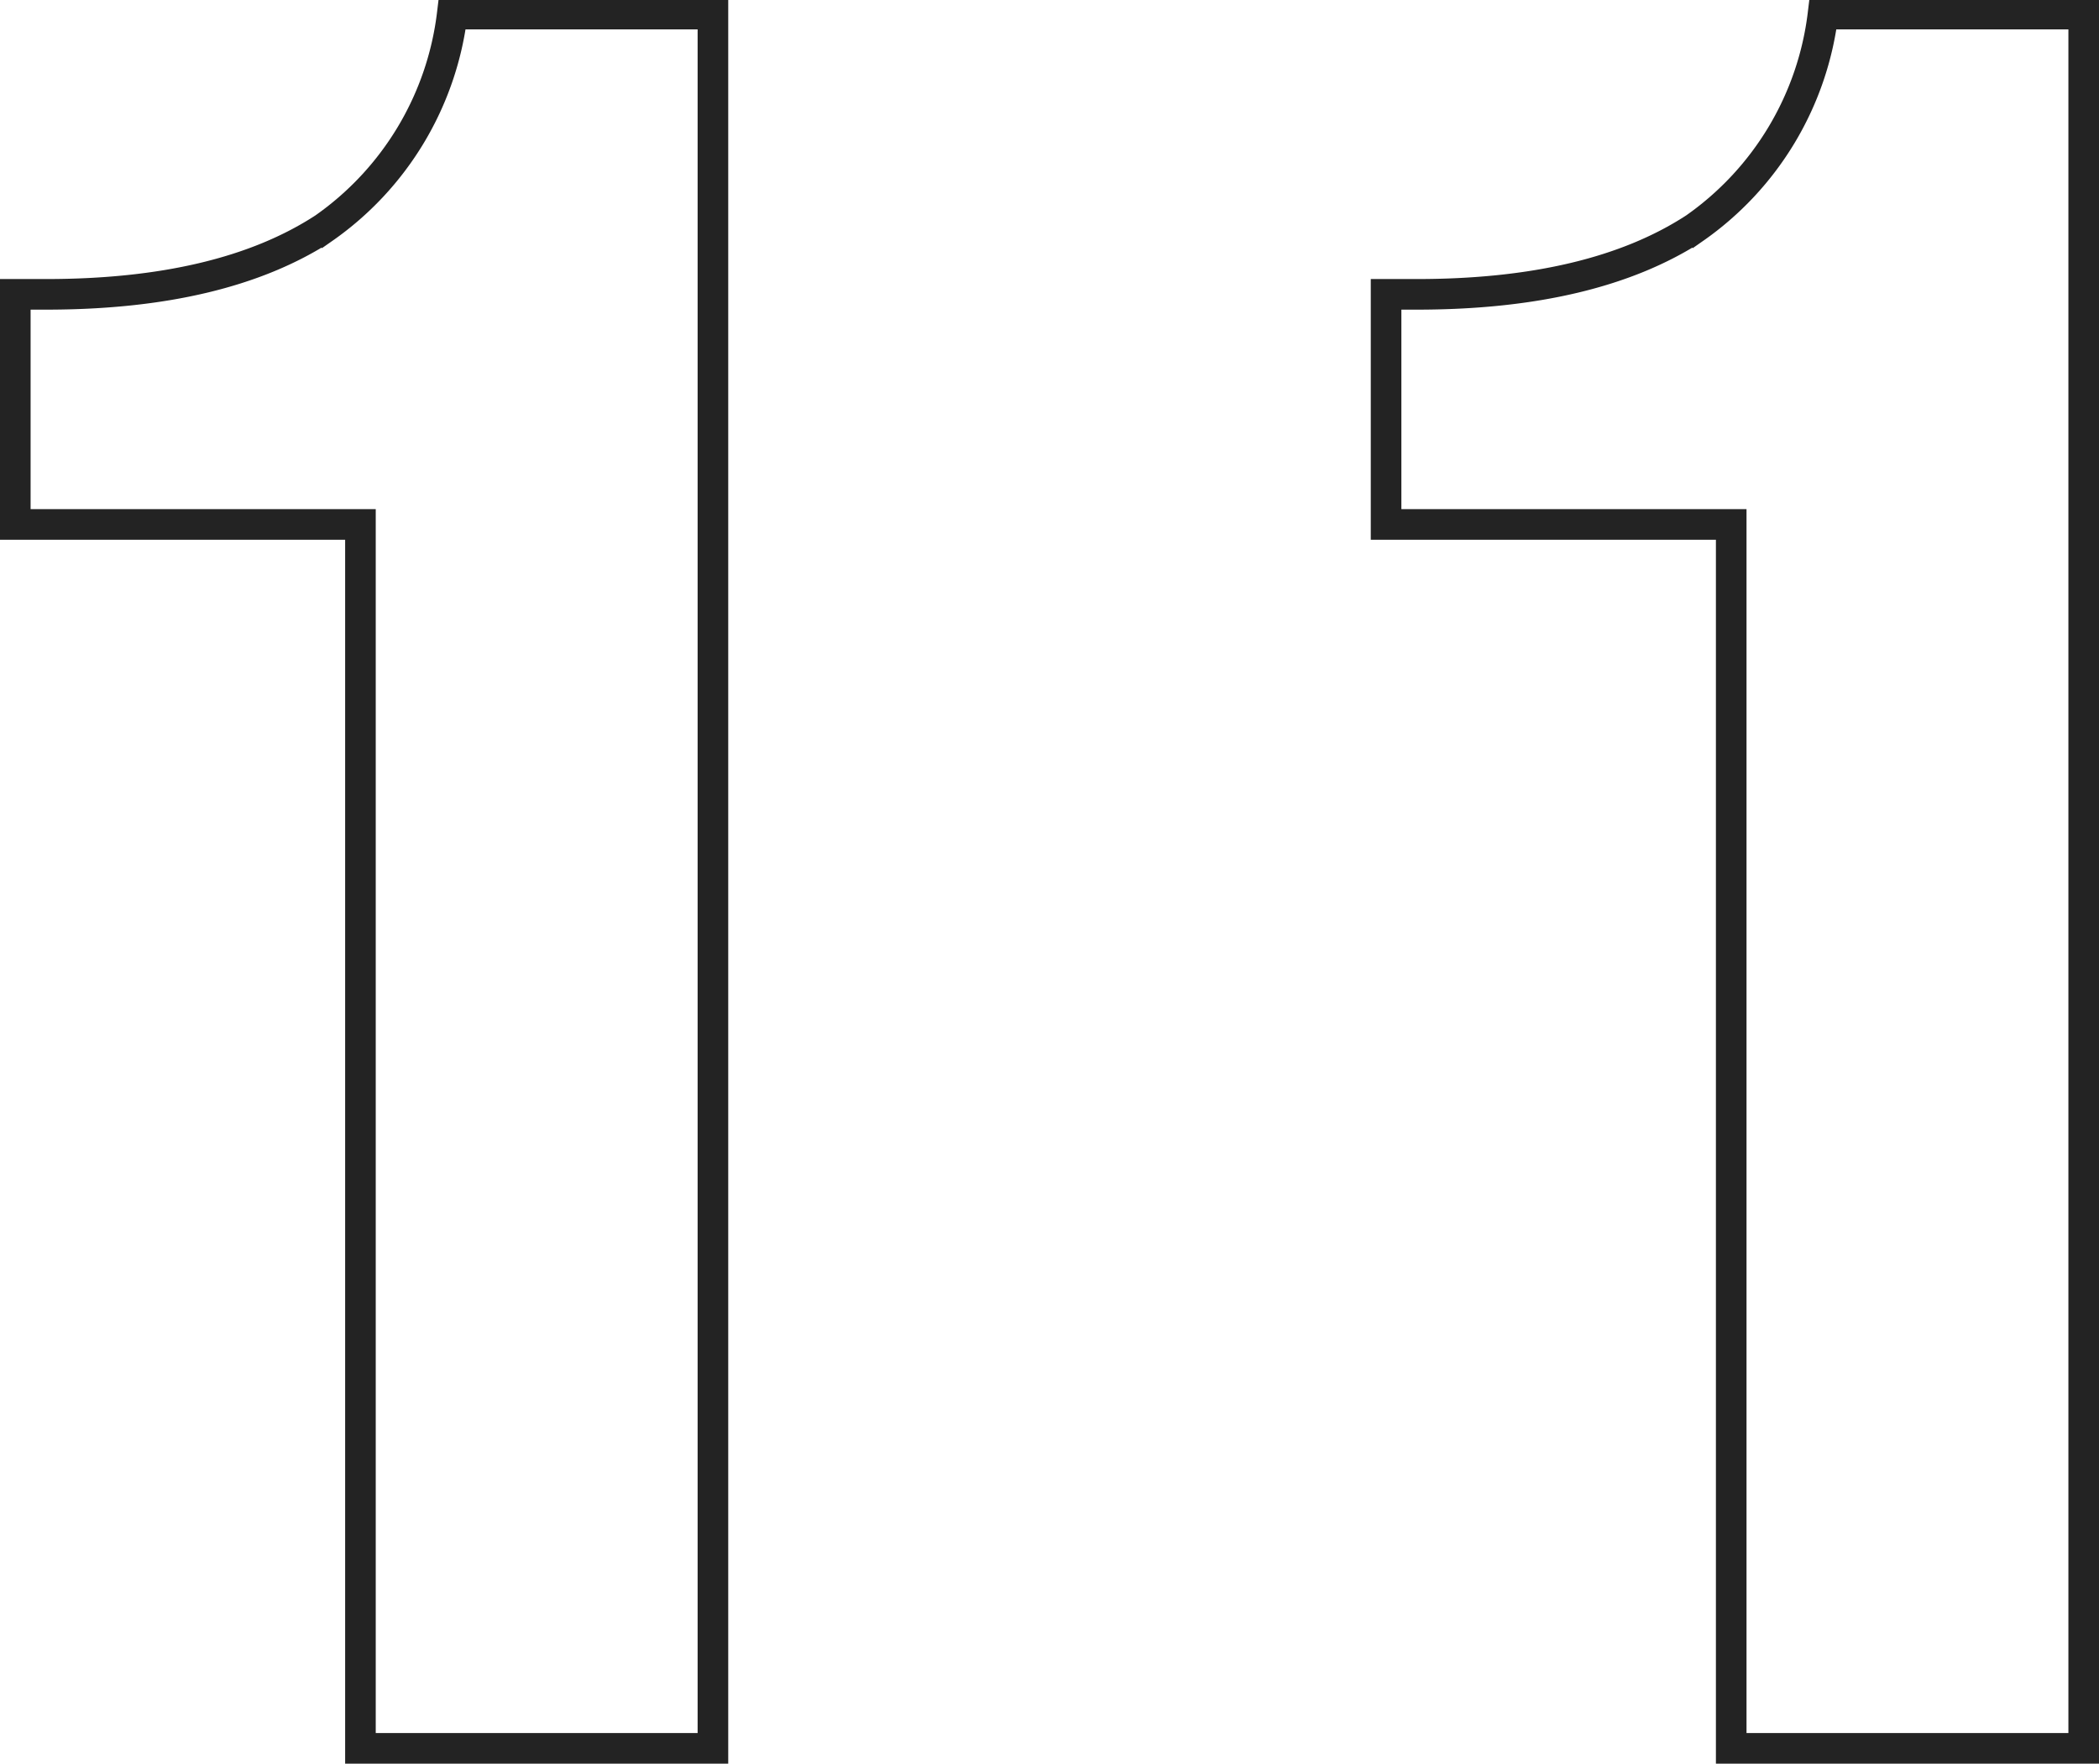
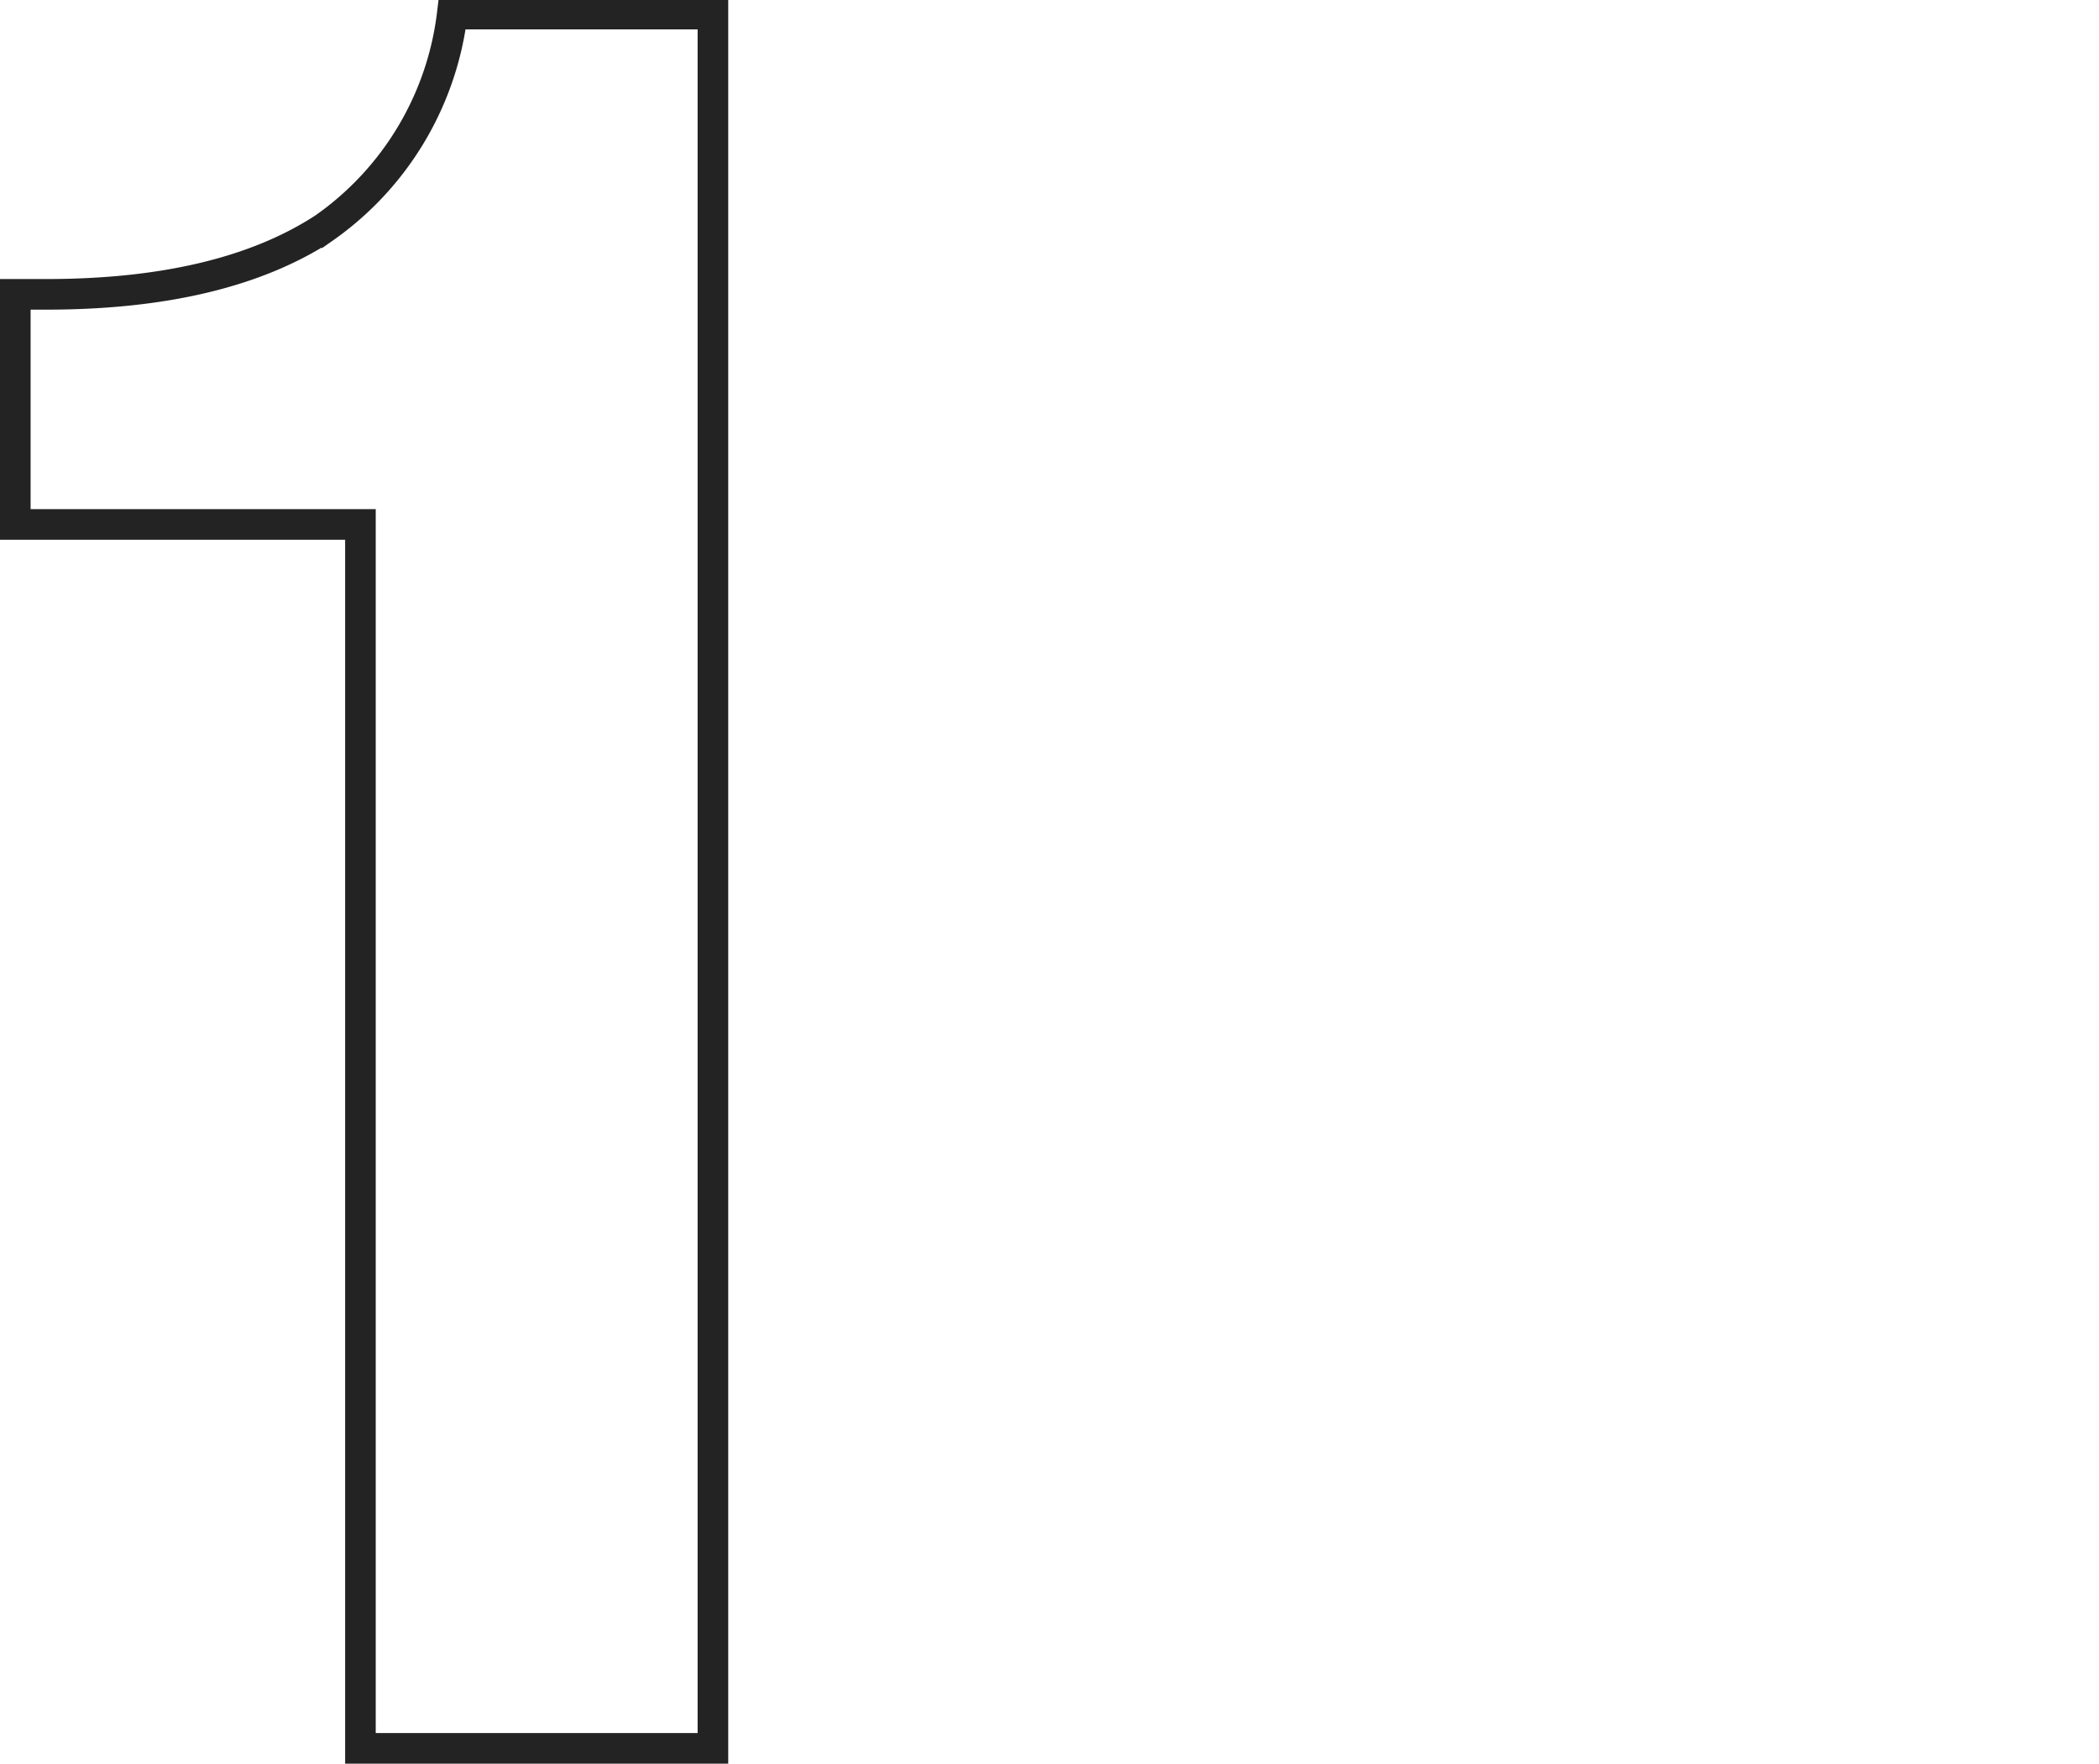
<svg xmlns="http://www.w3.org/2000/svg" viewBox="0 0 68.6 57.64">
  <defs>
    <style>.cls-1{fill:none;stroke:#232323;stroke-miterlimit:10;}</style>
  </defs>
  <title>11</title>
  <g id="レイヤー_2" data-name="レイヤー 2">
    <g id="レイヤー_1-2" data-name="レイヤー 1">
      <path class="cls-1" d="M11.78,17.14H.5V9.62h1q5.76,0,9.08-2.16a10,10,0,0,0,4.2-7H23.3V57.14H11.78Z" />
-       <path class="cls-1" d="M56.58,17.14H45.3V9.62h1q5.76,0,9.08-2.16a10,10,0,0,0,4.2-7H68.1V57.14H56.58Z" />
    </g>
  </g>
</svg>